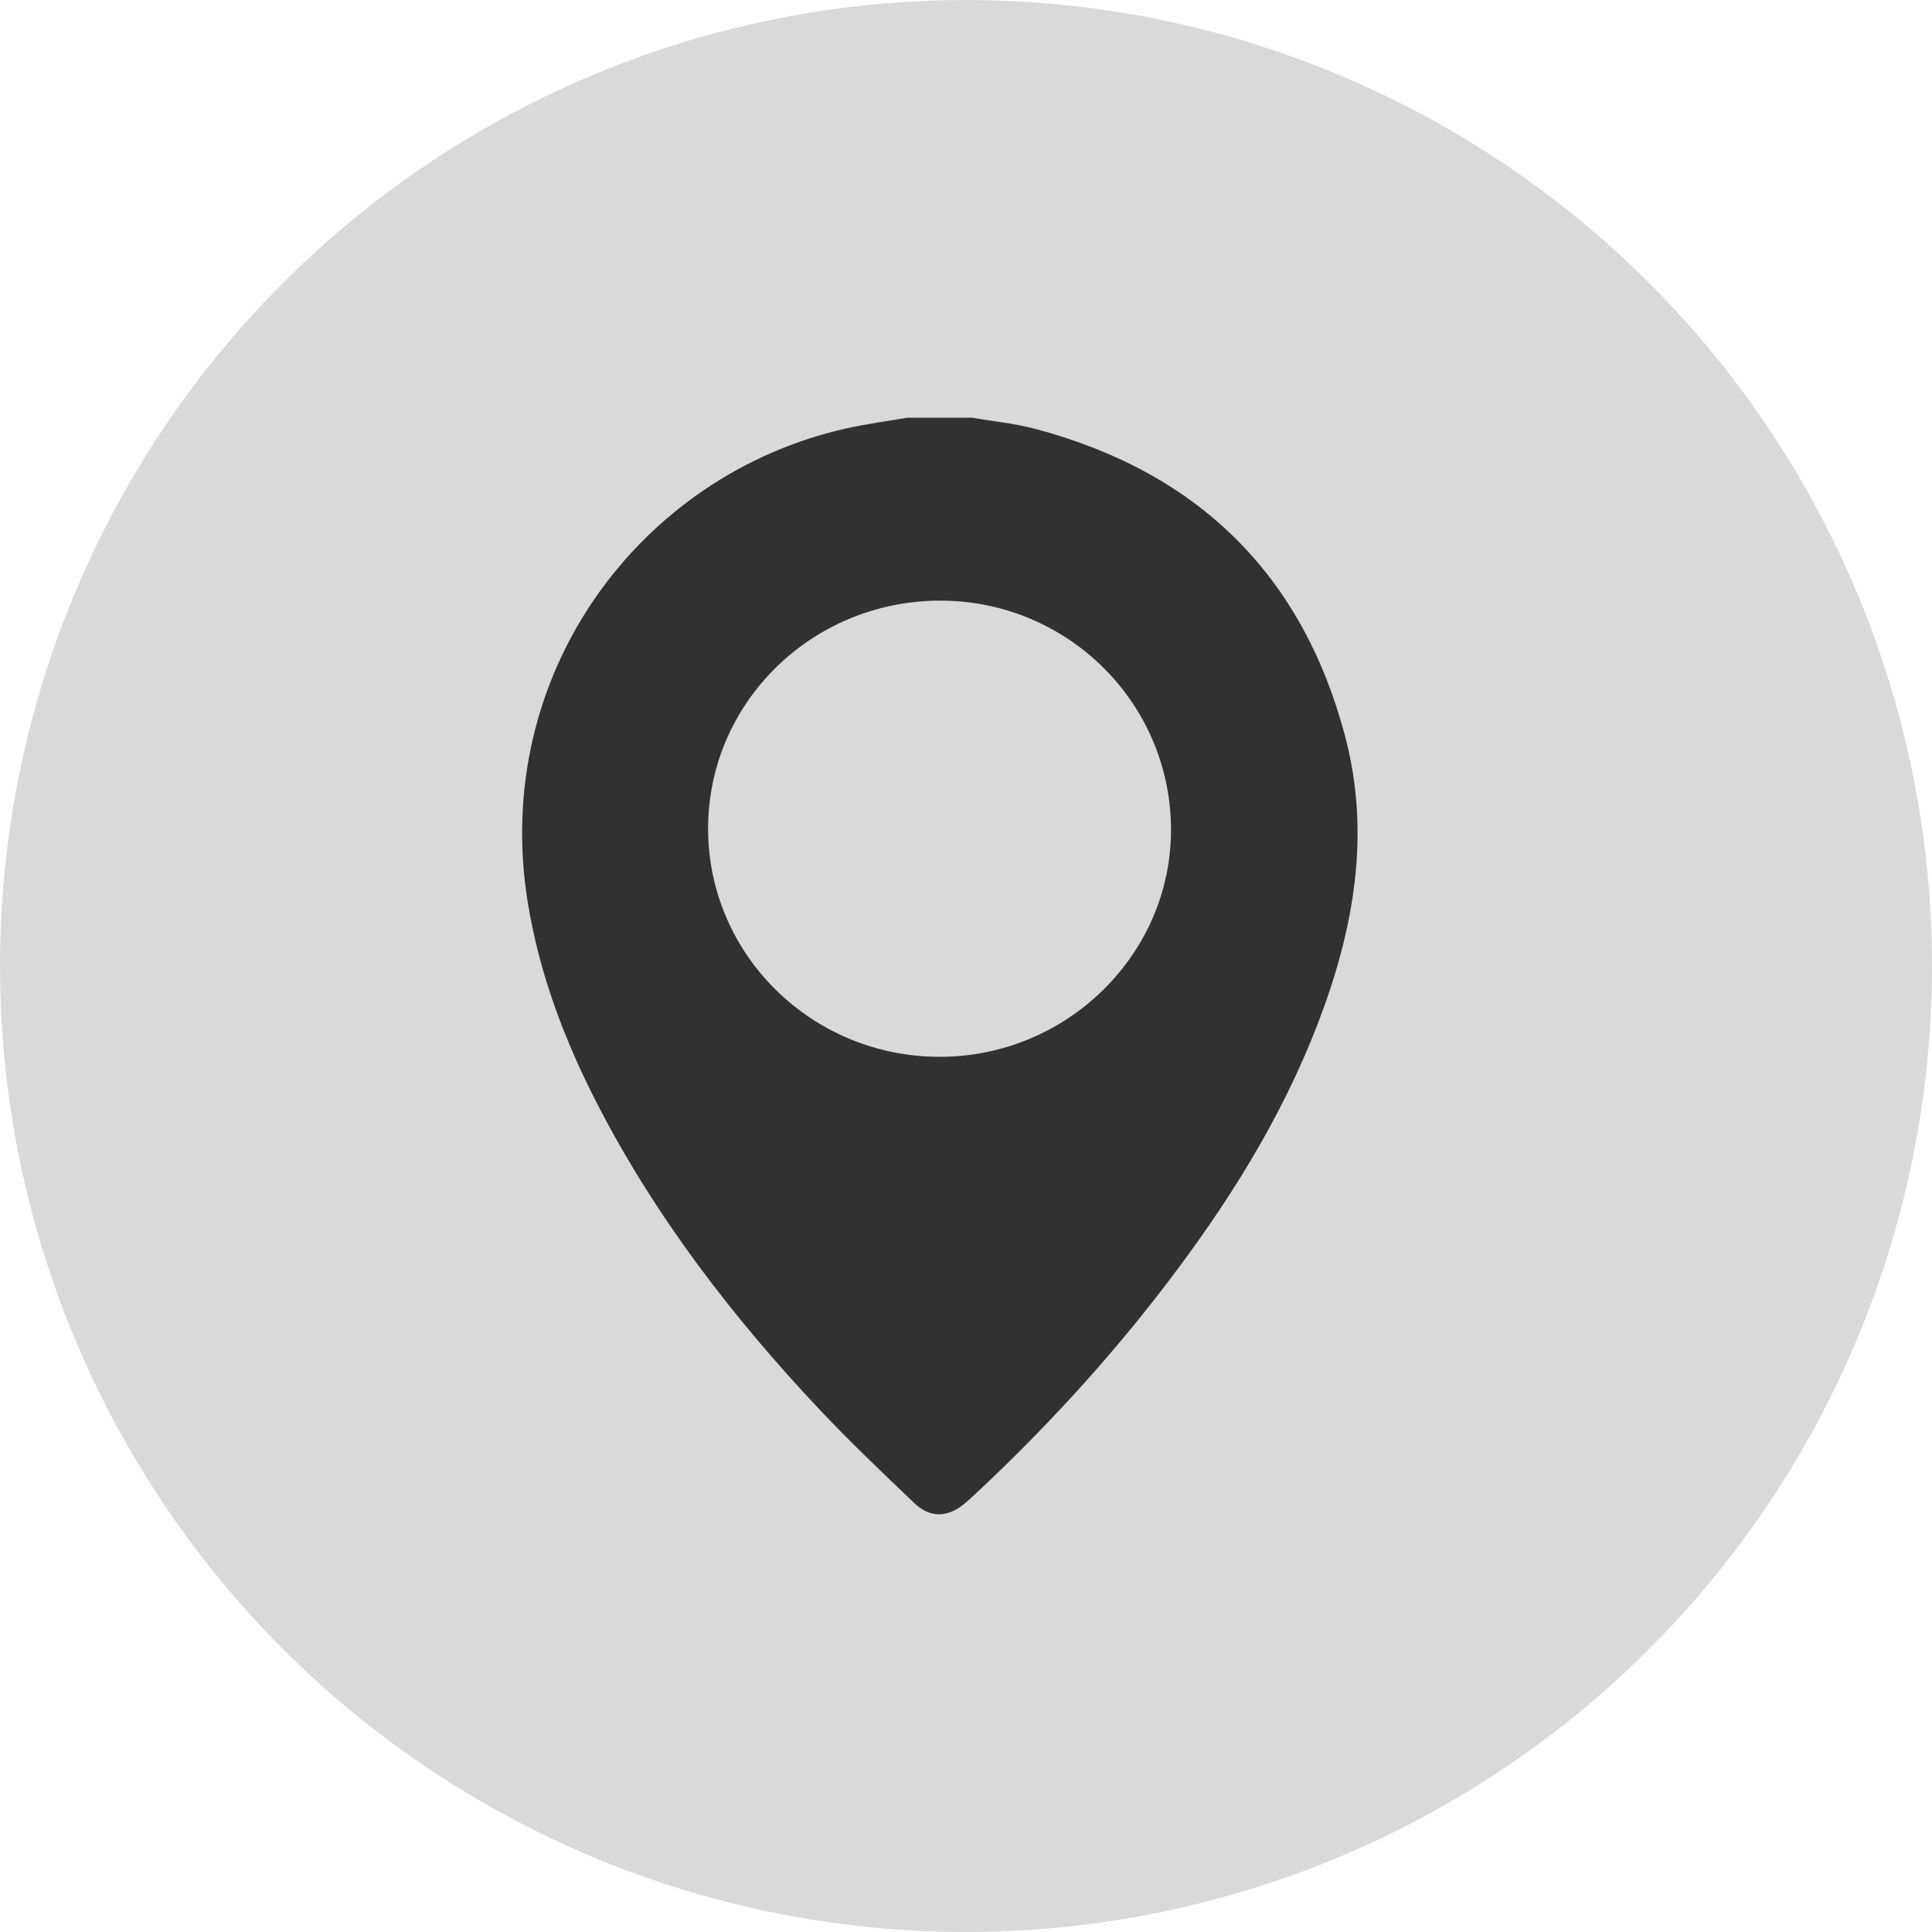
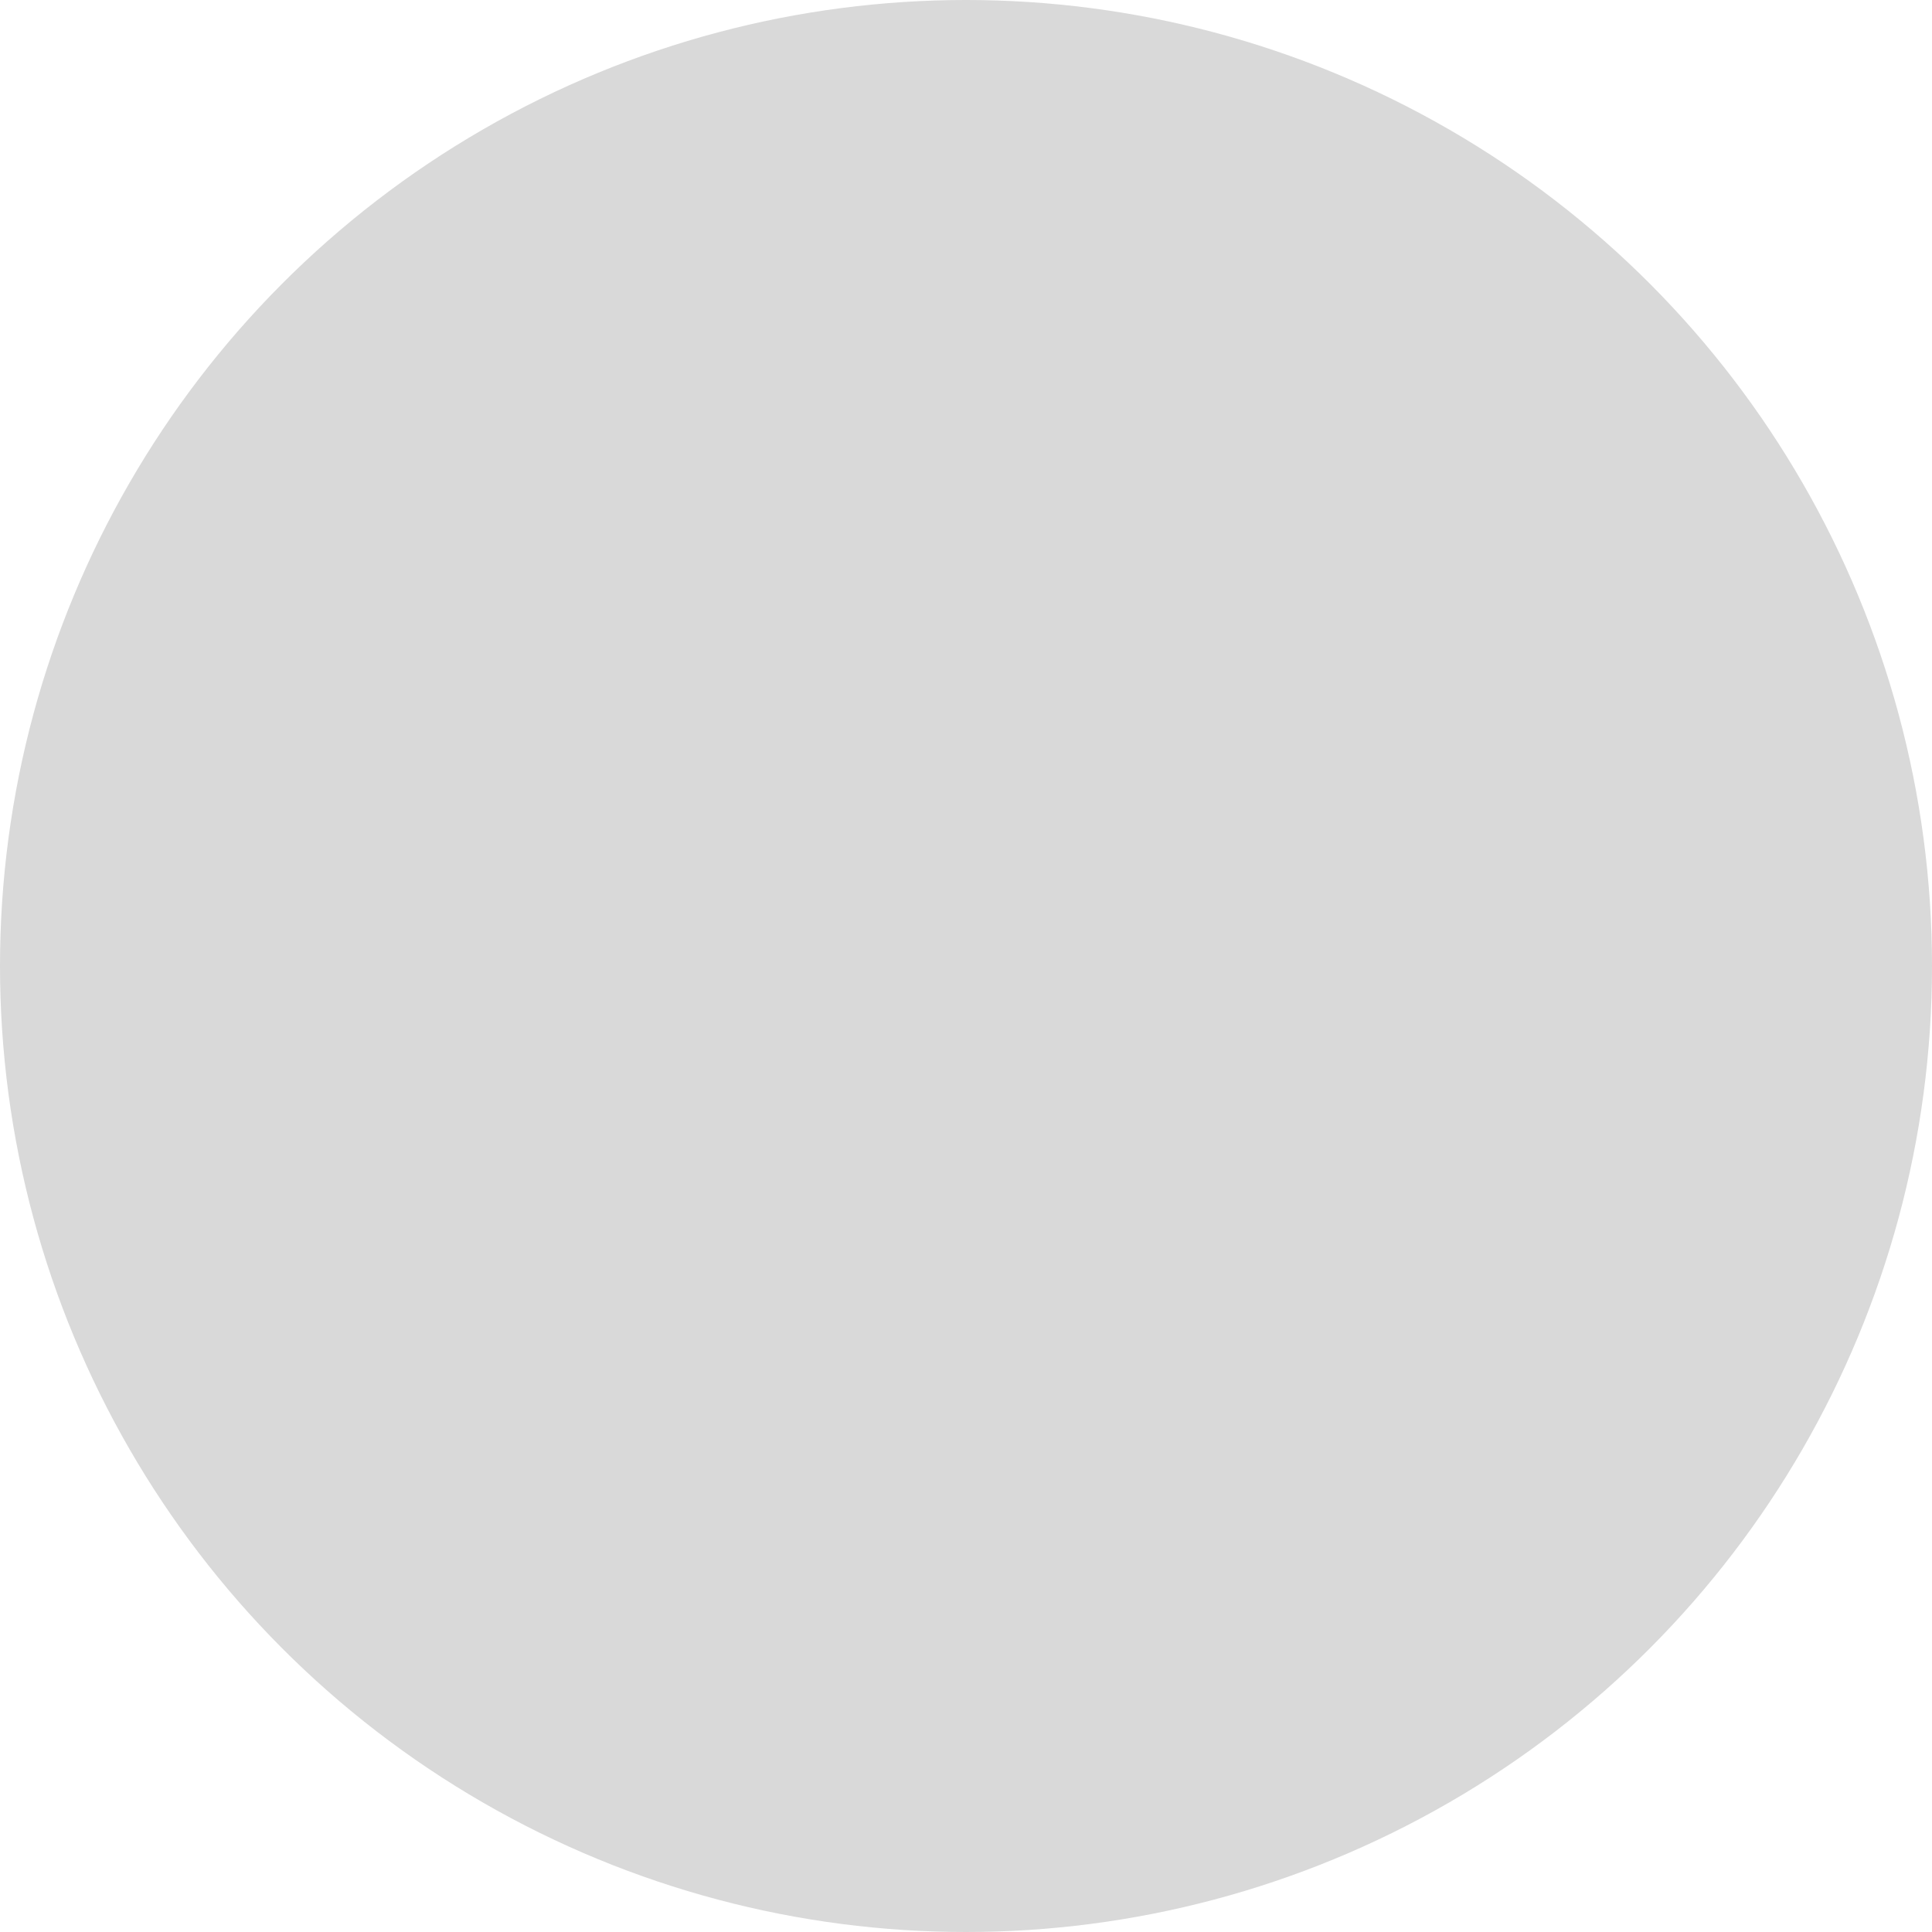
<svg xmlns="http://www.w3.org/2000/svg" width="37" height="37" viewBox="0 0 37 37" fill="none">
  <circle cx="18.5" cy="18.5" r="18.5" fill="#D9D9D9" />
  <g clip-path="url(#clip0_44_13)">
-     <path d="M18.618 8C19.018 8.069 19.426 8.108 19.817 8.211C22.954 9.041 24.947 11.017 25.762 14.106C26.254 15.97 25.93 17.79 25.254 19.56C24.542 21.429 23.482 23.104 22.263 24.687C21.184 26.089 19.988 27.387 18.693 28.598C18.623 28.664 18.551 28.729 18.478 28.791C18.155 29.064 17.814 29.077 17.511 28.787C16.894 28.198 16.274 27.609 15.69 26.989C14.03 25.225 12.565 23.32 11.452 21.168C10.811 19.928 10.323 18.636 10.103 17.256C9.411 12.904 12.255 9.089 16.21 8.204C16.593 8.119 16.983 8.067 17.37 8C17.786 8 18.202 8 18.618 8H18.618ZM17.986 11.503C15.534 11.515 13.558 13.467 13.561 15.874C13.564 18.284 15.545 20.236 17.991 20.239C20.439 20.243 22.447 18.26 22.426 15.858C22.406 13.437 20.422 11.491 17.986 11.503V11.503Z" fill="#313131" />
+     <path d="M18.618 8C19.018 8.069 19.426 8.108 19.817 8.211C26.254 15.97 25.93 17.79 25.254 19.56C24.542 21.429 23.482 23.104 22.263 24.687C21.184 26.089 19.988 27.387 18.693 28.598C18.623 28.664 18.551 28.729 18.478 28.791C18.155 29.064 17.814 29.077 17.511 28.787C16.894 28.198 16.274 27.609 15.69 26.989C14.03 25.225 12.565 23.32 11.452 21.168C10.811 19.928 10.323 18.636 10.103 17.256C9.411 12.904 12.255 9.089 16.21 8.204C16.593 8.119 16.983 8.067 17.37 8C17.786 8 18.202 8 18.618 8H18.618ZM17.986 11.503C15.534 11.515 13.558 13.467 13.561 15.874C13.564 18.284 15.545 20.236 17.991 20.239C20.439 20.243 22.447 18.26 22.426 15.858C22.406 13.437 20.422 11.491 17.986 11.503V11.503Z" fill="#313131" />
  </g>
  <defs>
    <clipPath id="clip0_44_13">
-       <rect width="16" height="21" fill="white" transform="translate(10 8)" />
-     </clipPath>
+       </clipPath>
  </defs>
</svg>